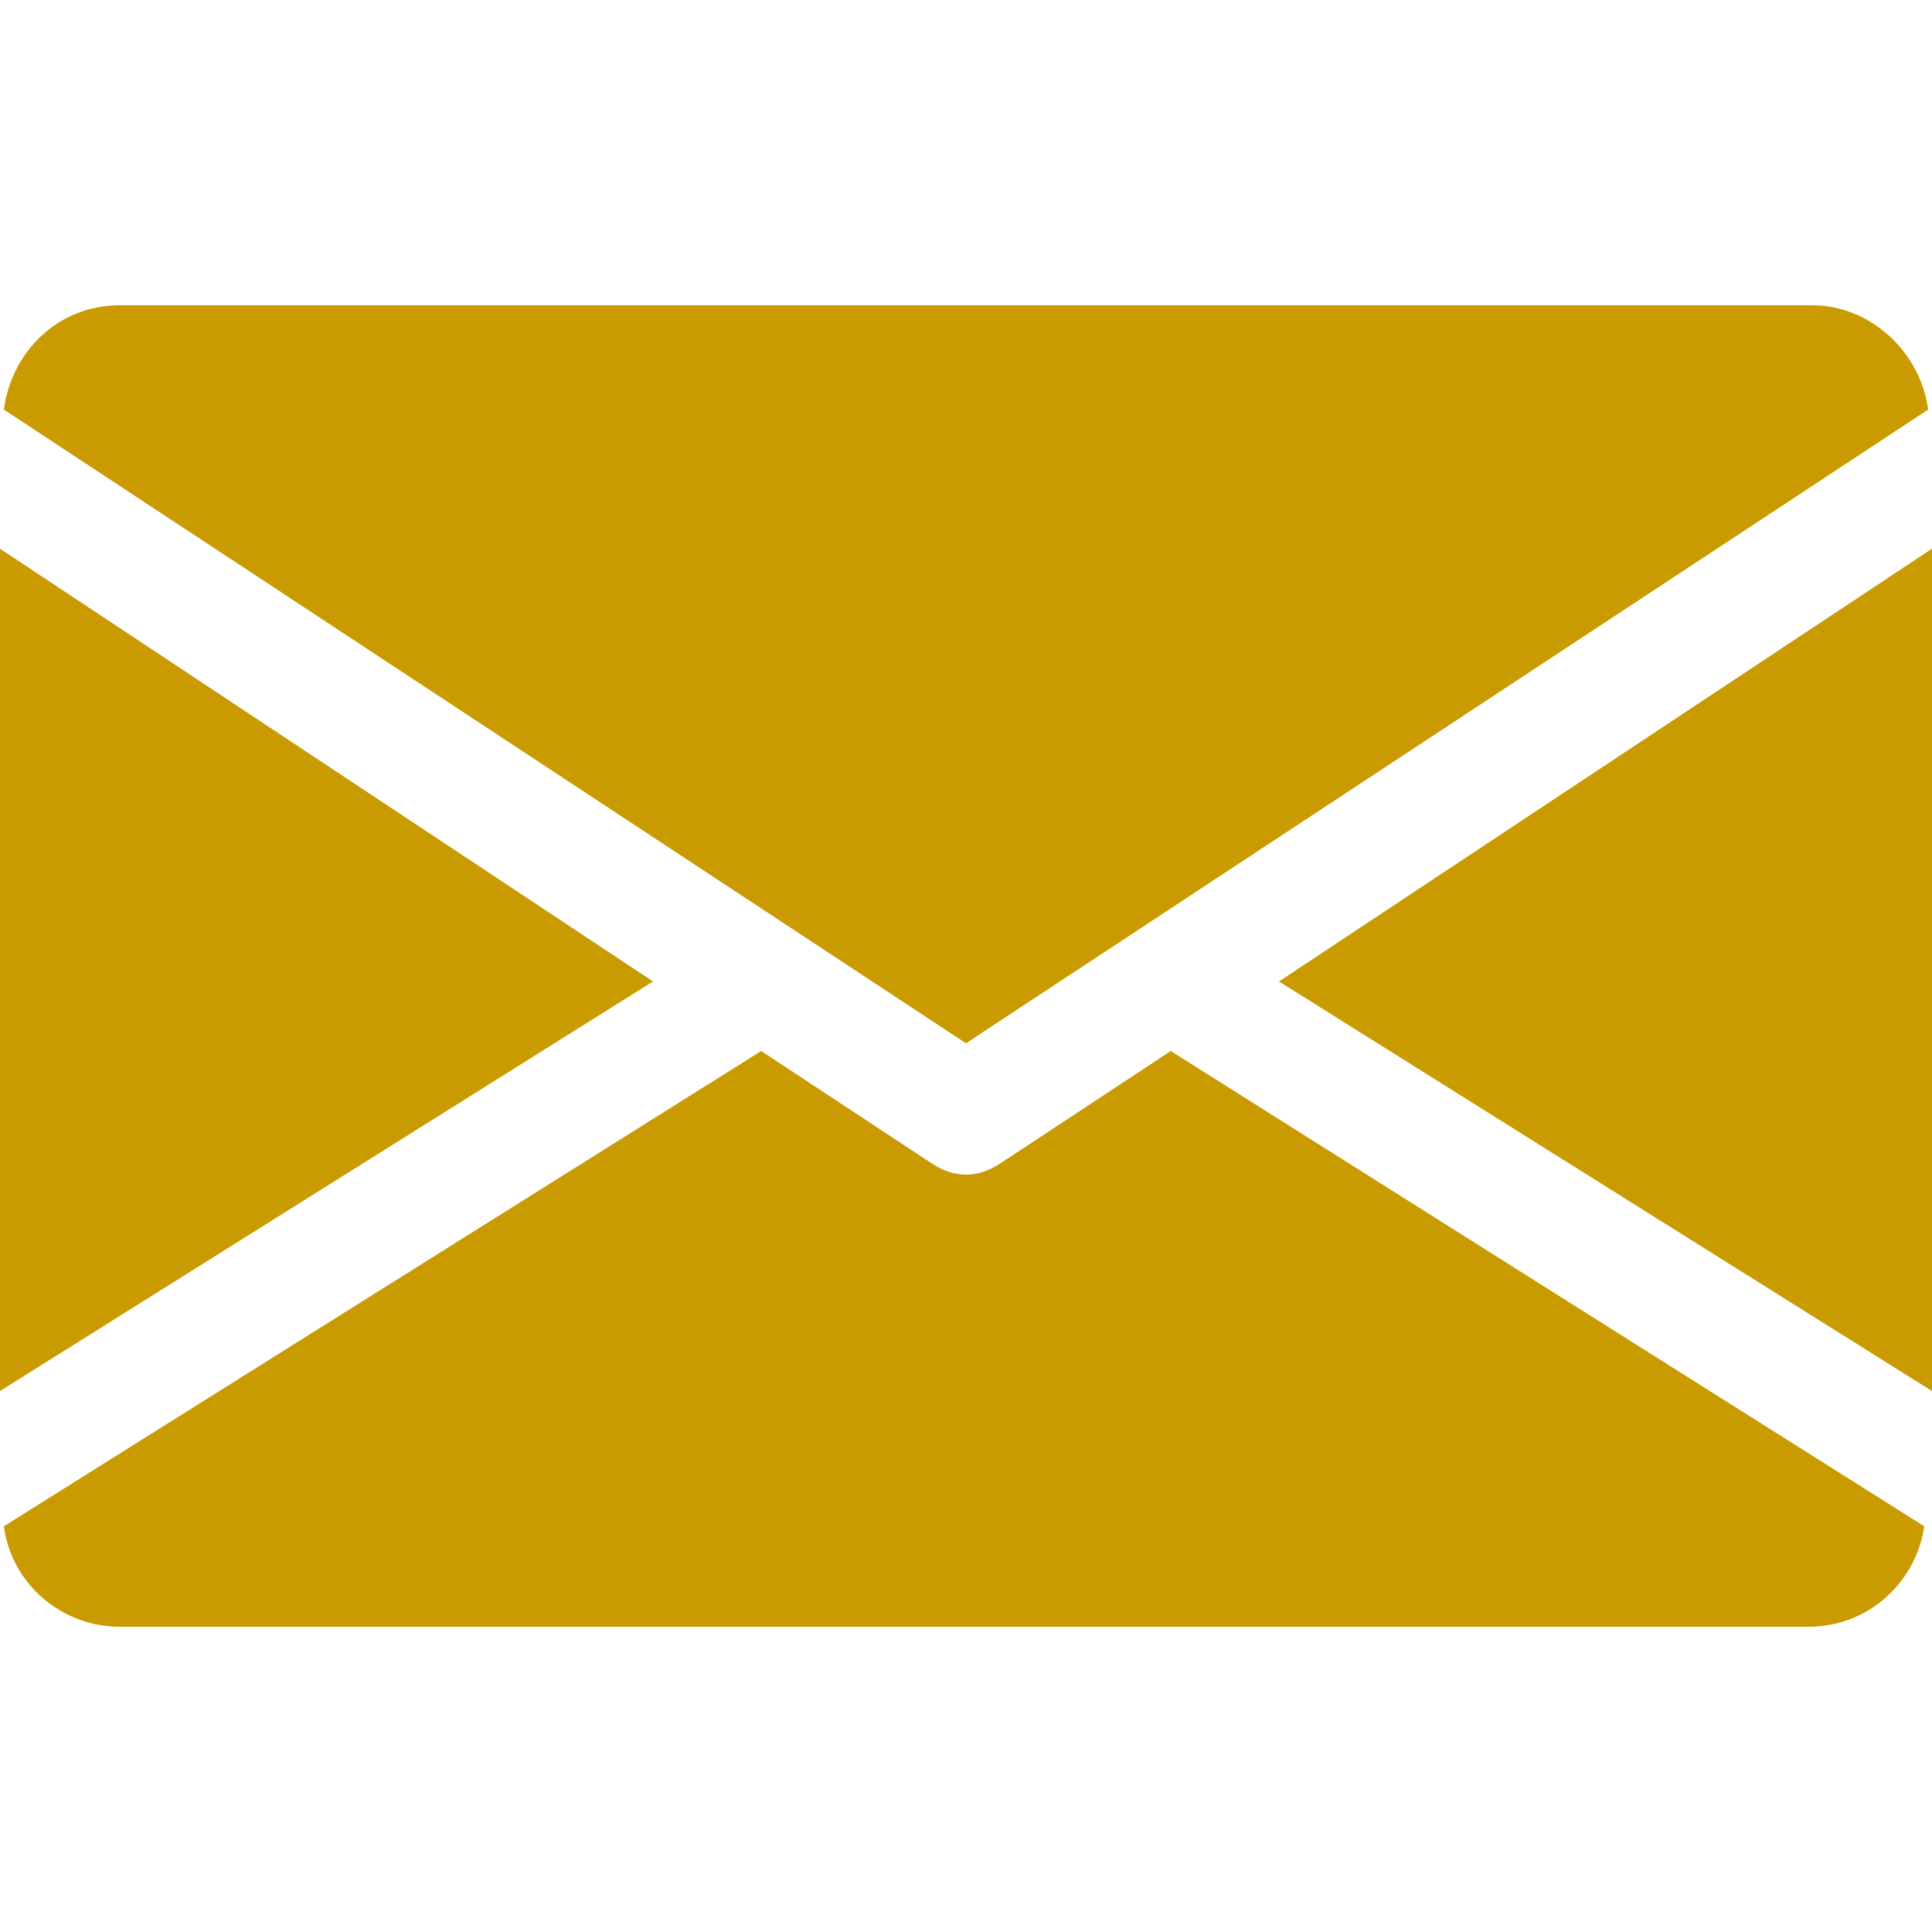
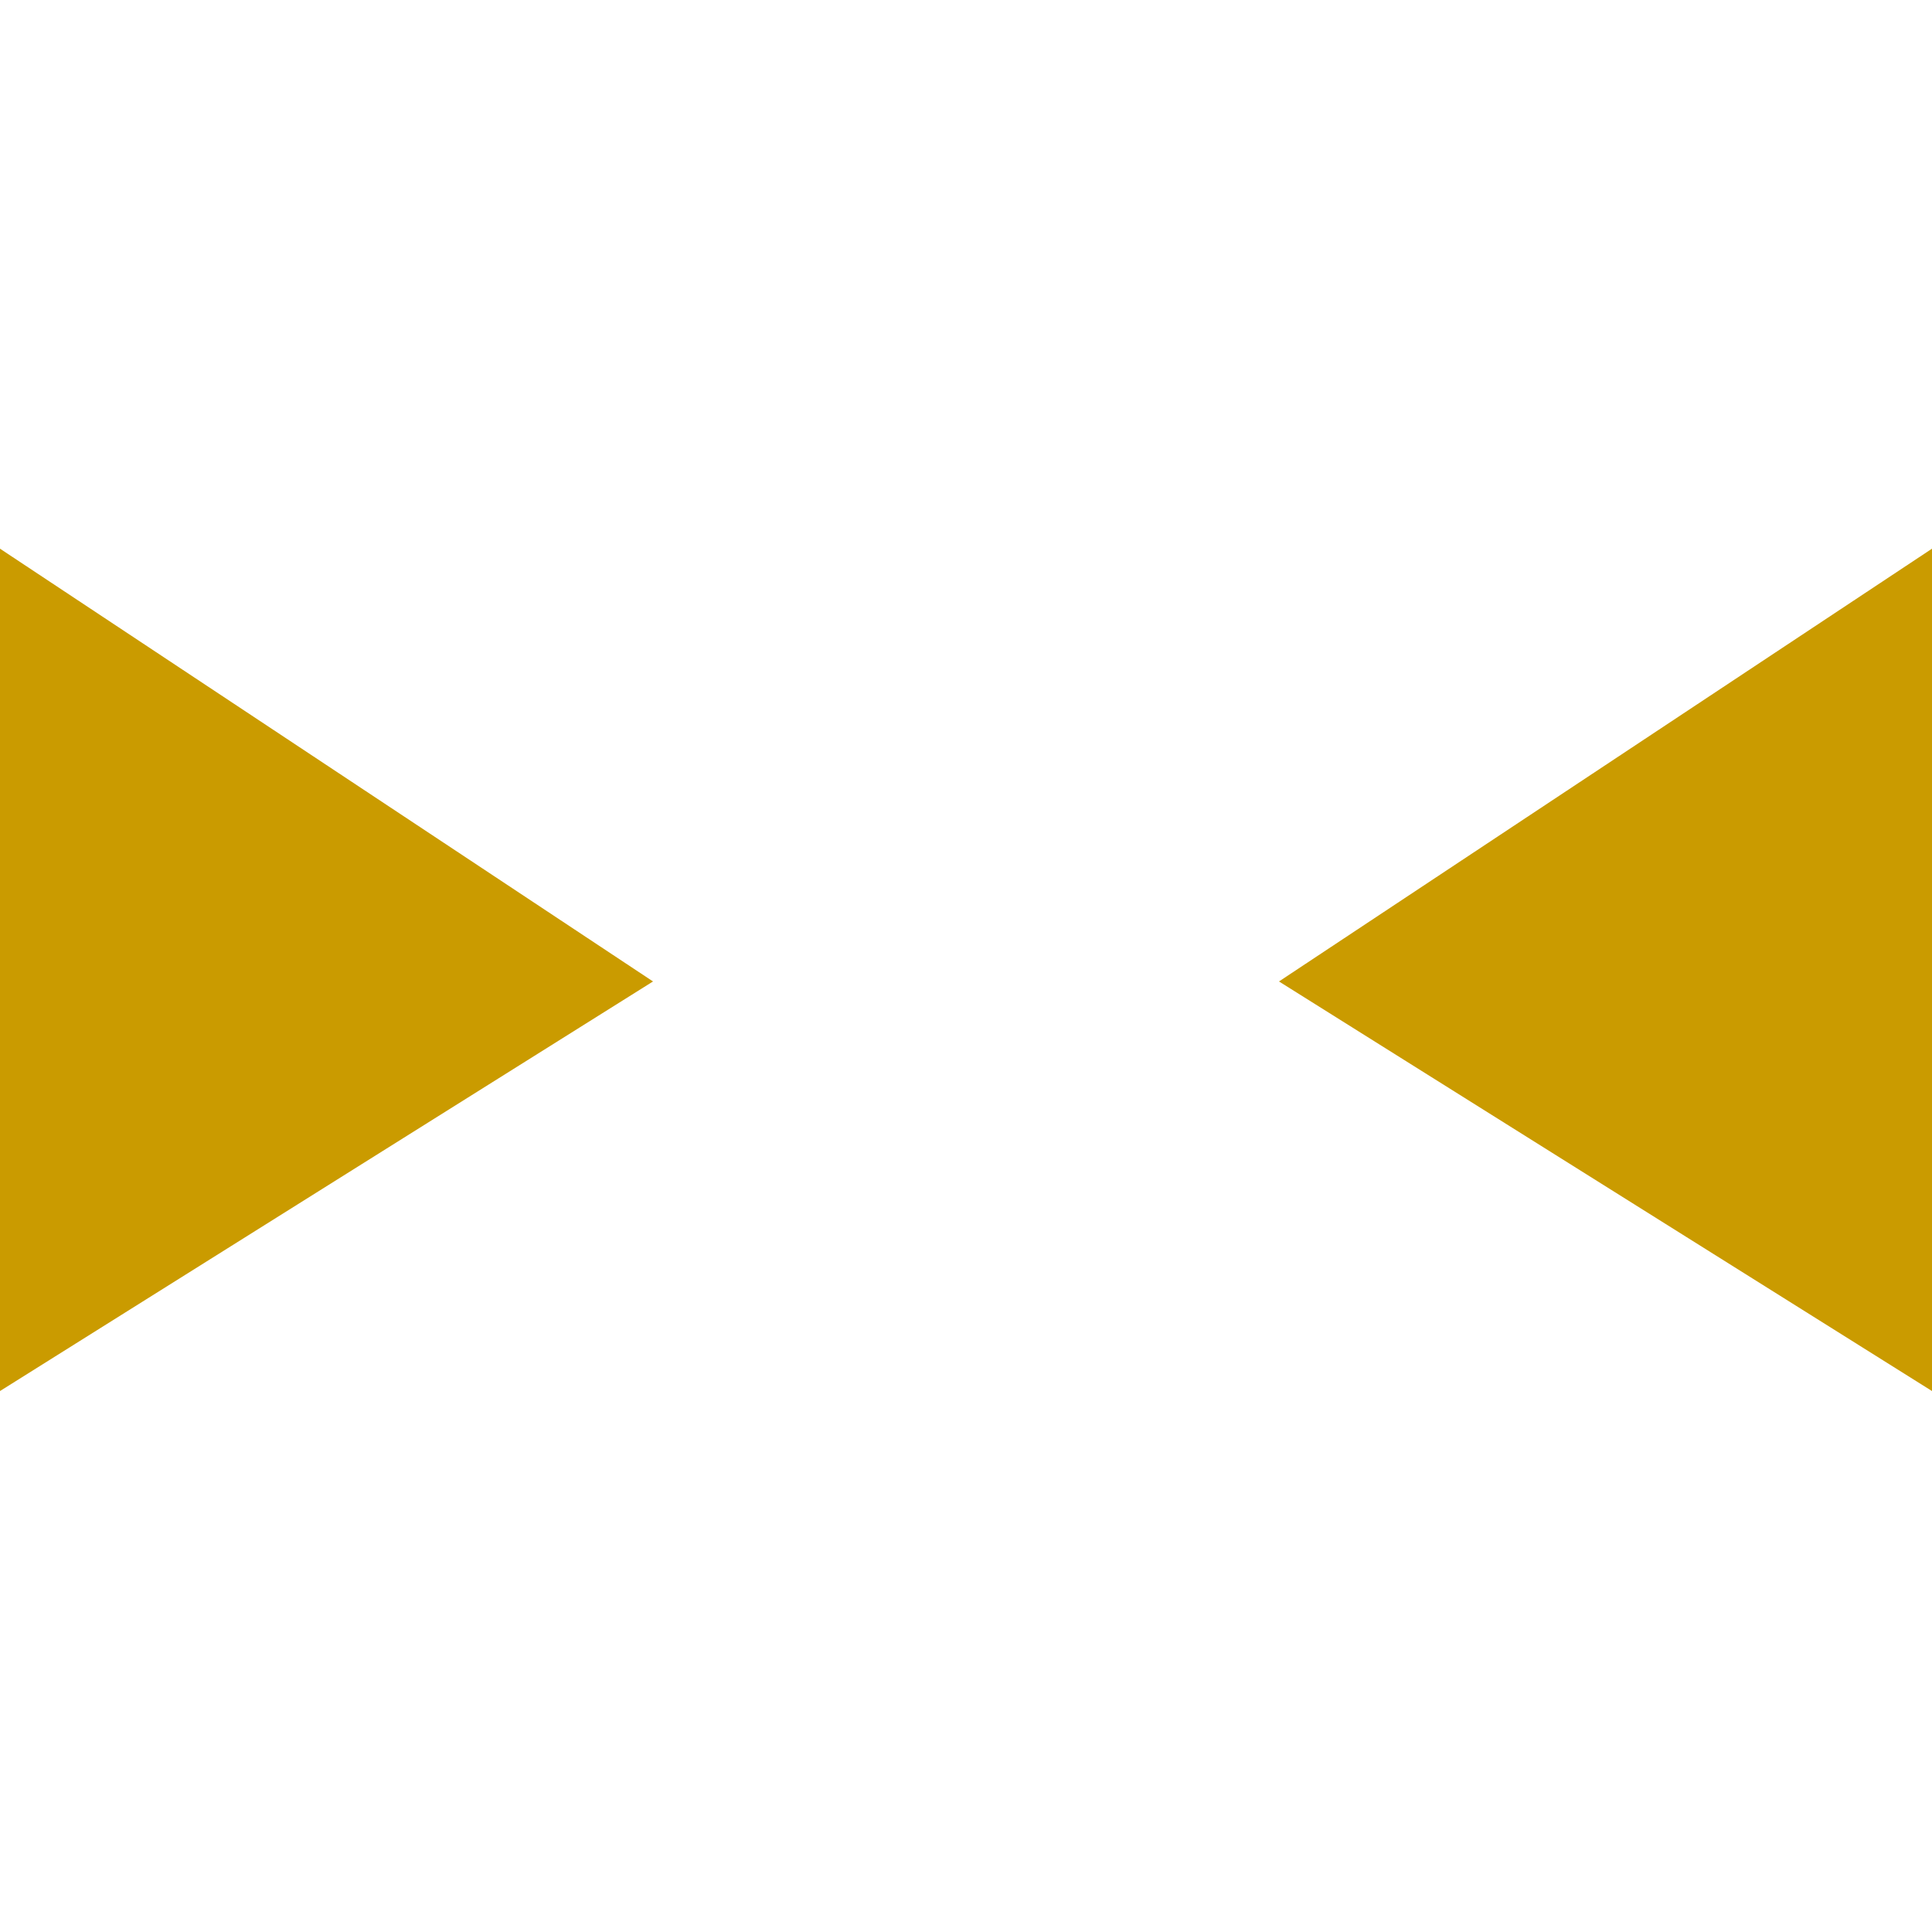
<svg xmlns="http://www.w3.org/2000/svg" id="Layer_1" data-name="Layer 1" version="1.1" viewBox="0 0 50 50">
  <defs>
    <style>
      .cls-1 {
        fill: #ca9b00;
        stroke-width: 0px;
      }
    </style>
  </defs>
  <polygon class="cls-1" points="33.1 25.4 50 36 50 14.2 33.1 25.4" />
  <polygon class="cls-1" points="0 14.2 0 36 16.9 25.4 0 14.2" />
-   <path class="cls-1" d="M46.9,7.9H3.1c-1.6,0-2.8,1.2-3,2.7l24.9,16.4,24.9-16.4c-.2-1.5-1.5-2.7-3-2.7Z" />
-   <path class="cls-1" d="M30.3,27.2l-4.4,2.9c-.3.2-.6.3-.9.3s-.6-.1-.9-.3l-4.4-2.9L.1,39.5c.2,1.5,1.5,2.6,3,2.6h43.7c1.6,0,2.8-1.2,3-2.6l-19.5-12.3Z" />
</svg>